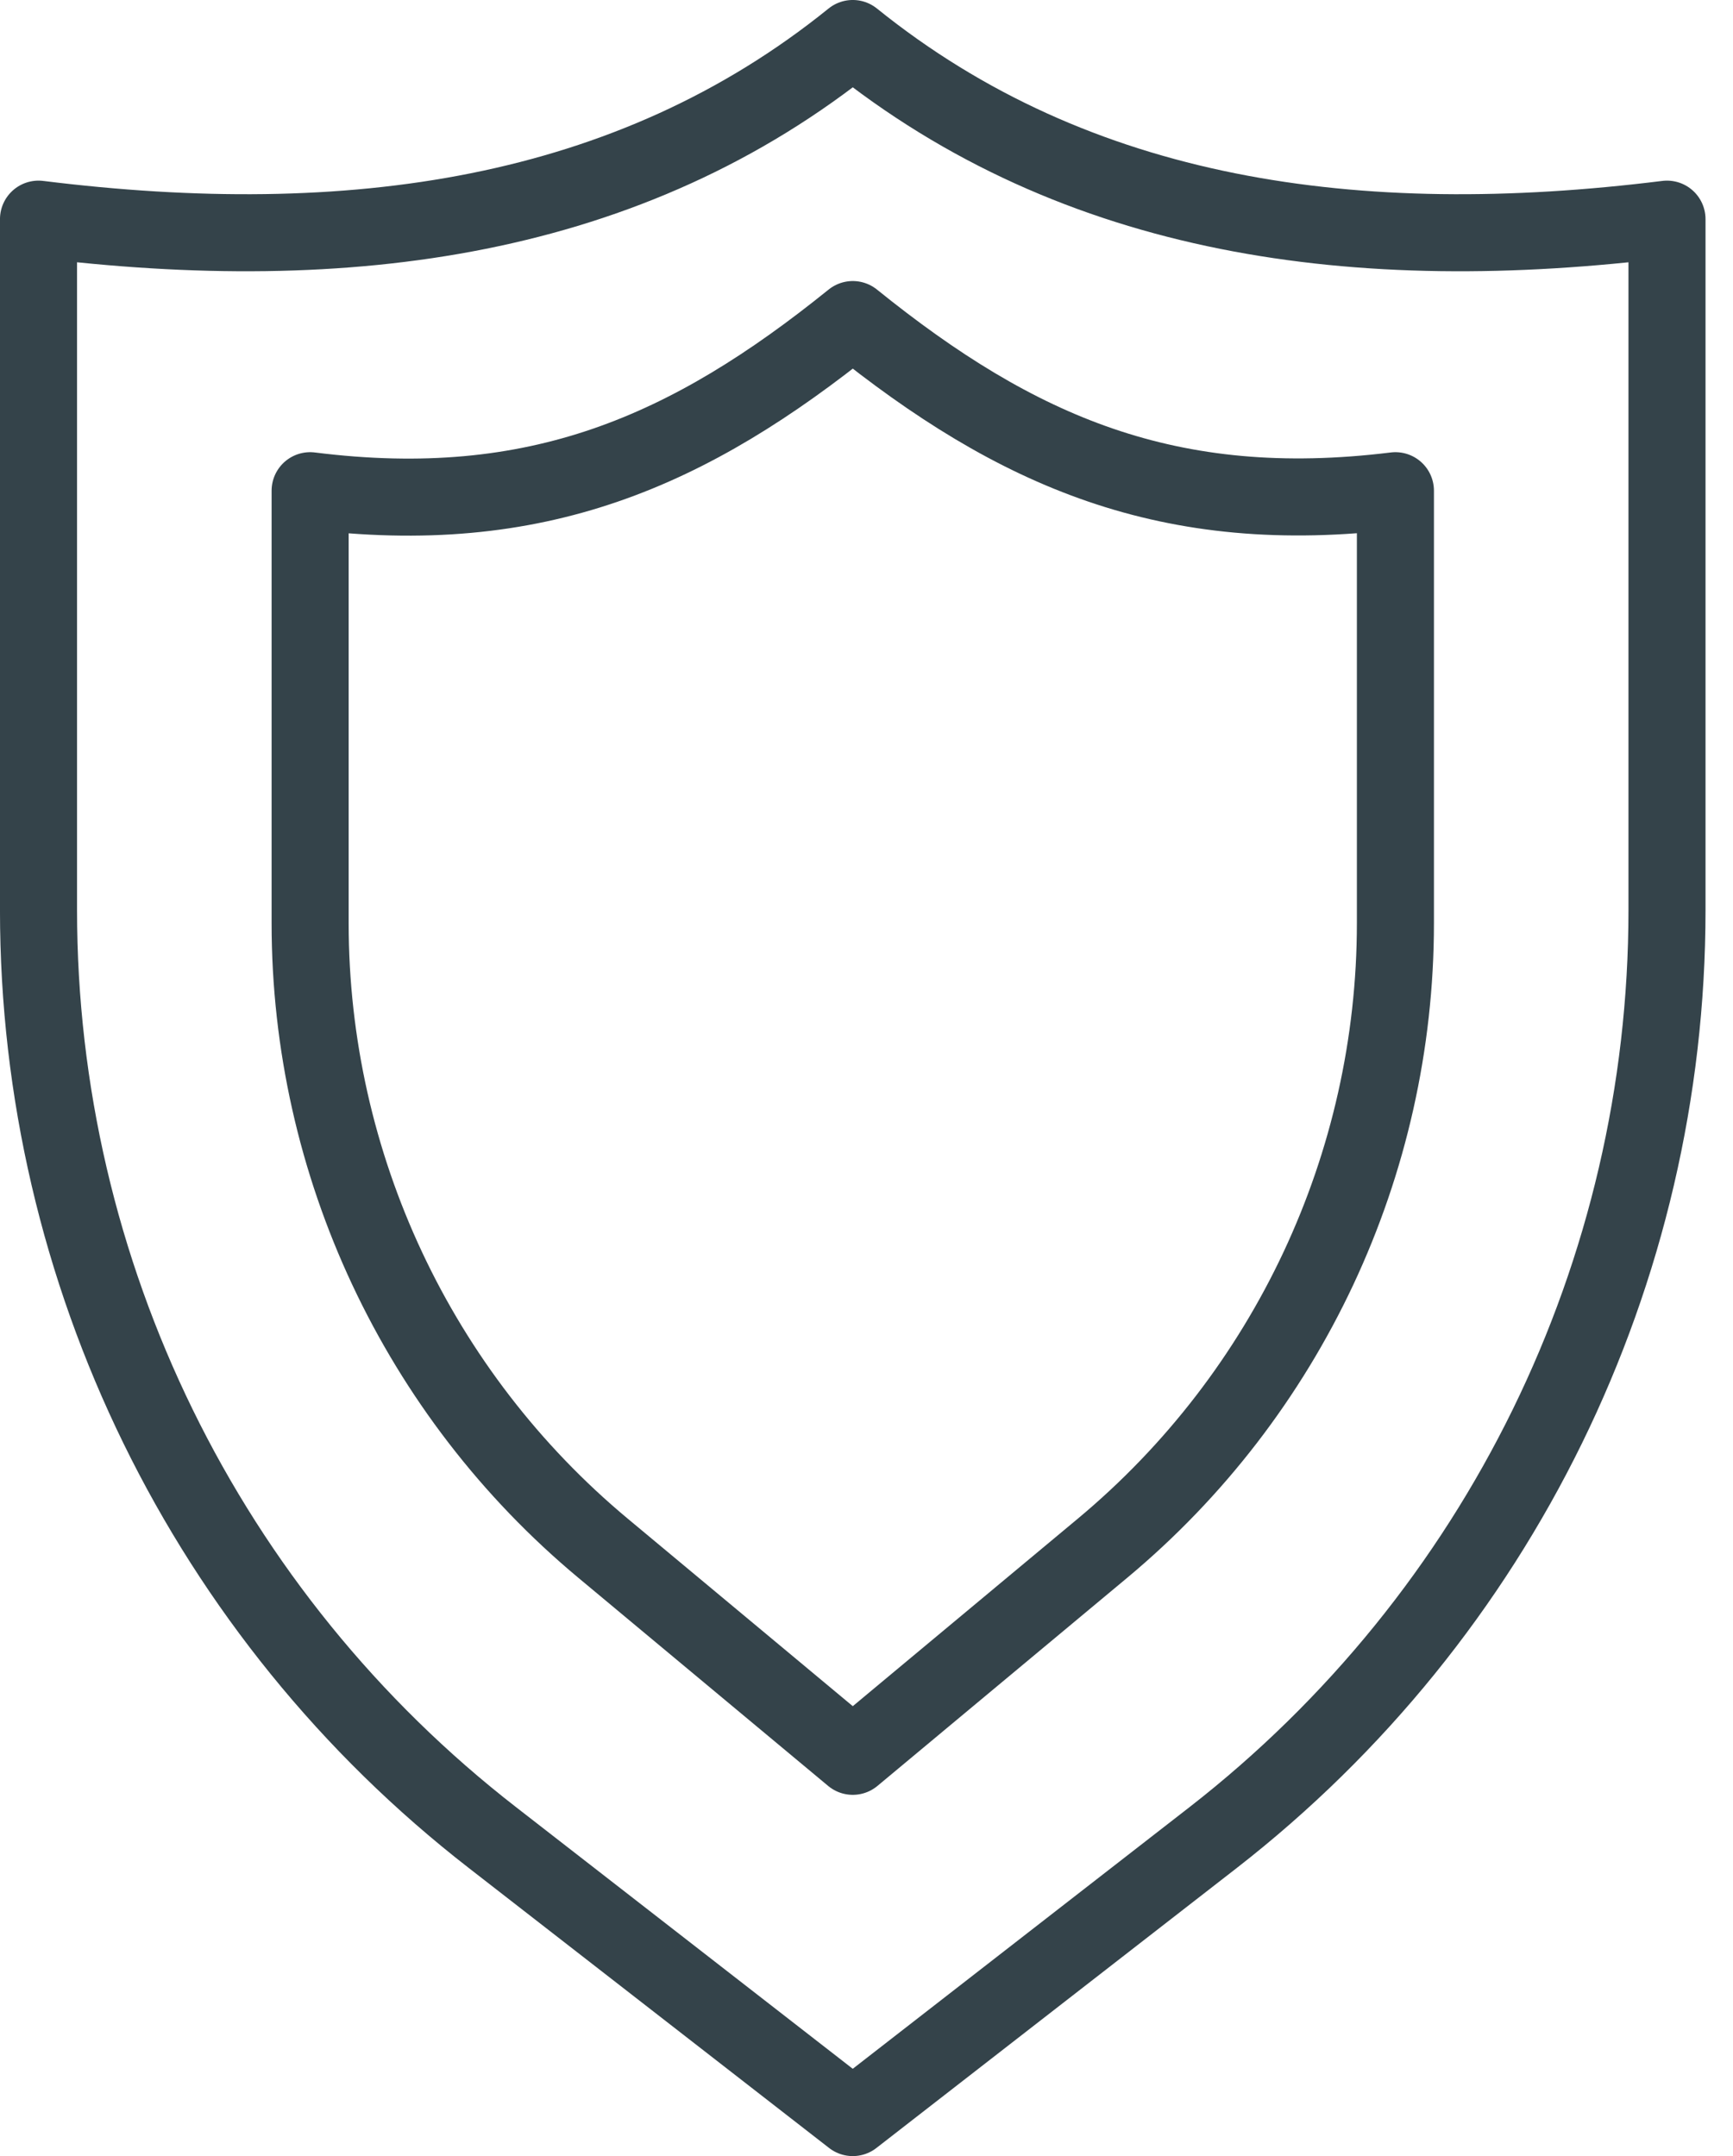
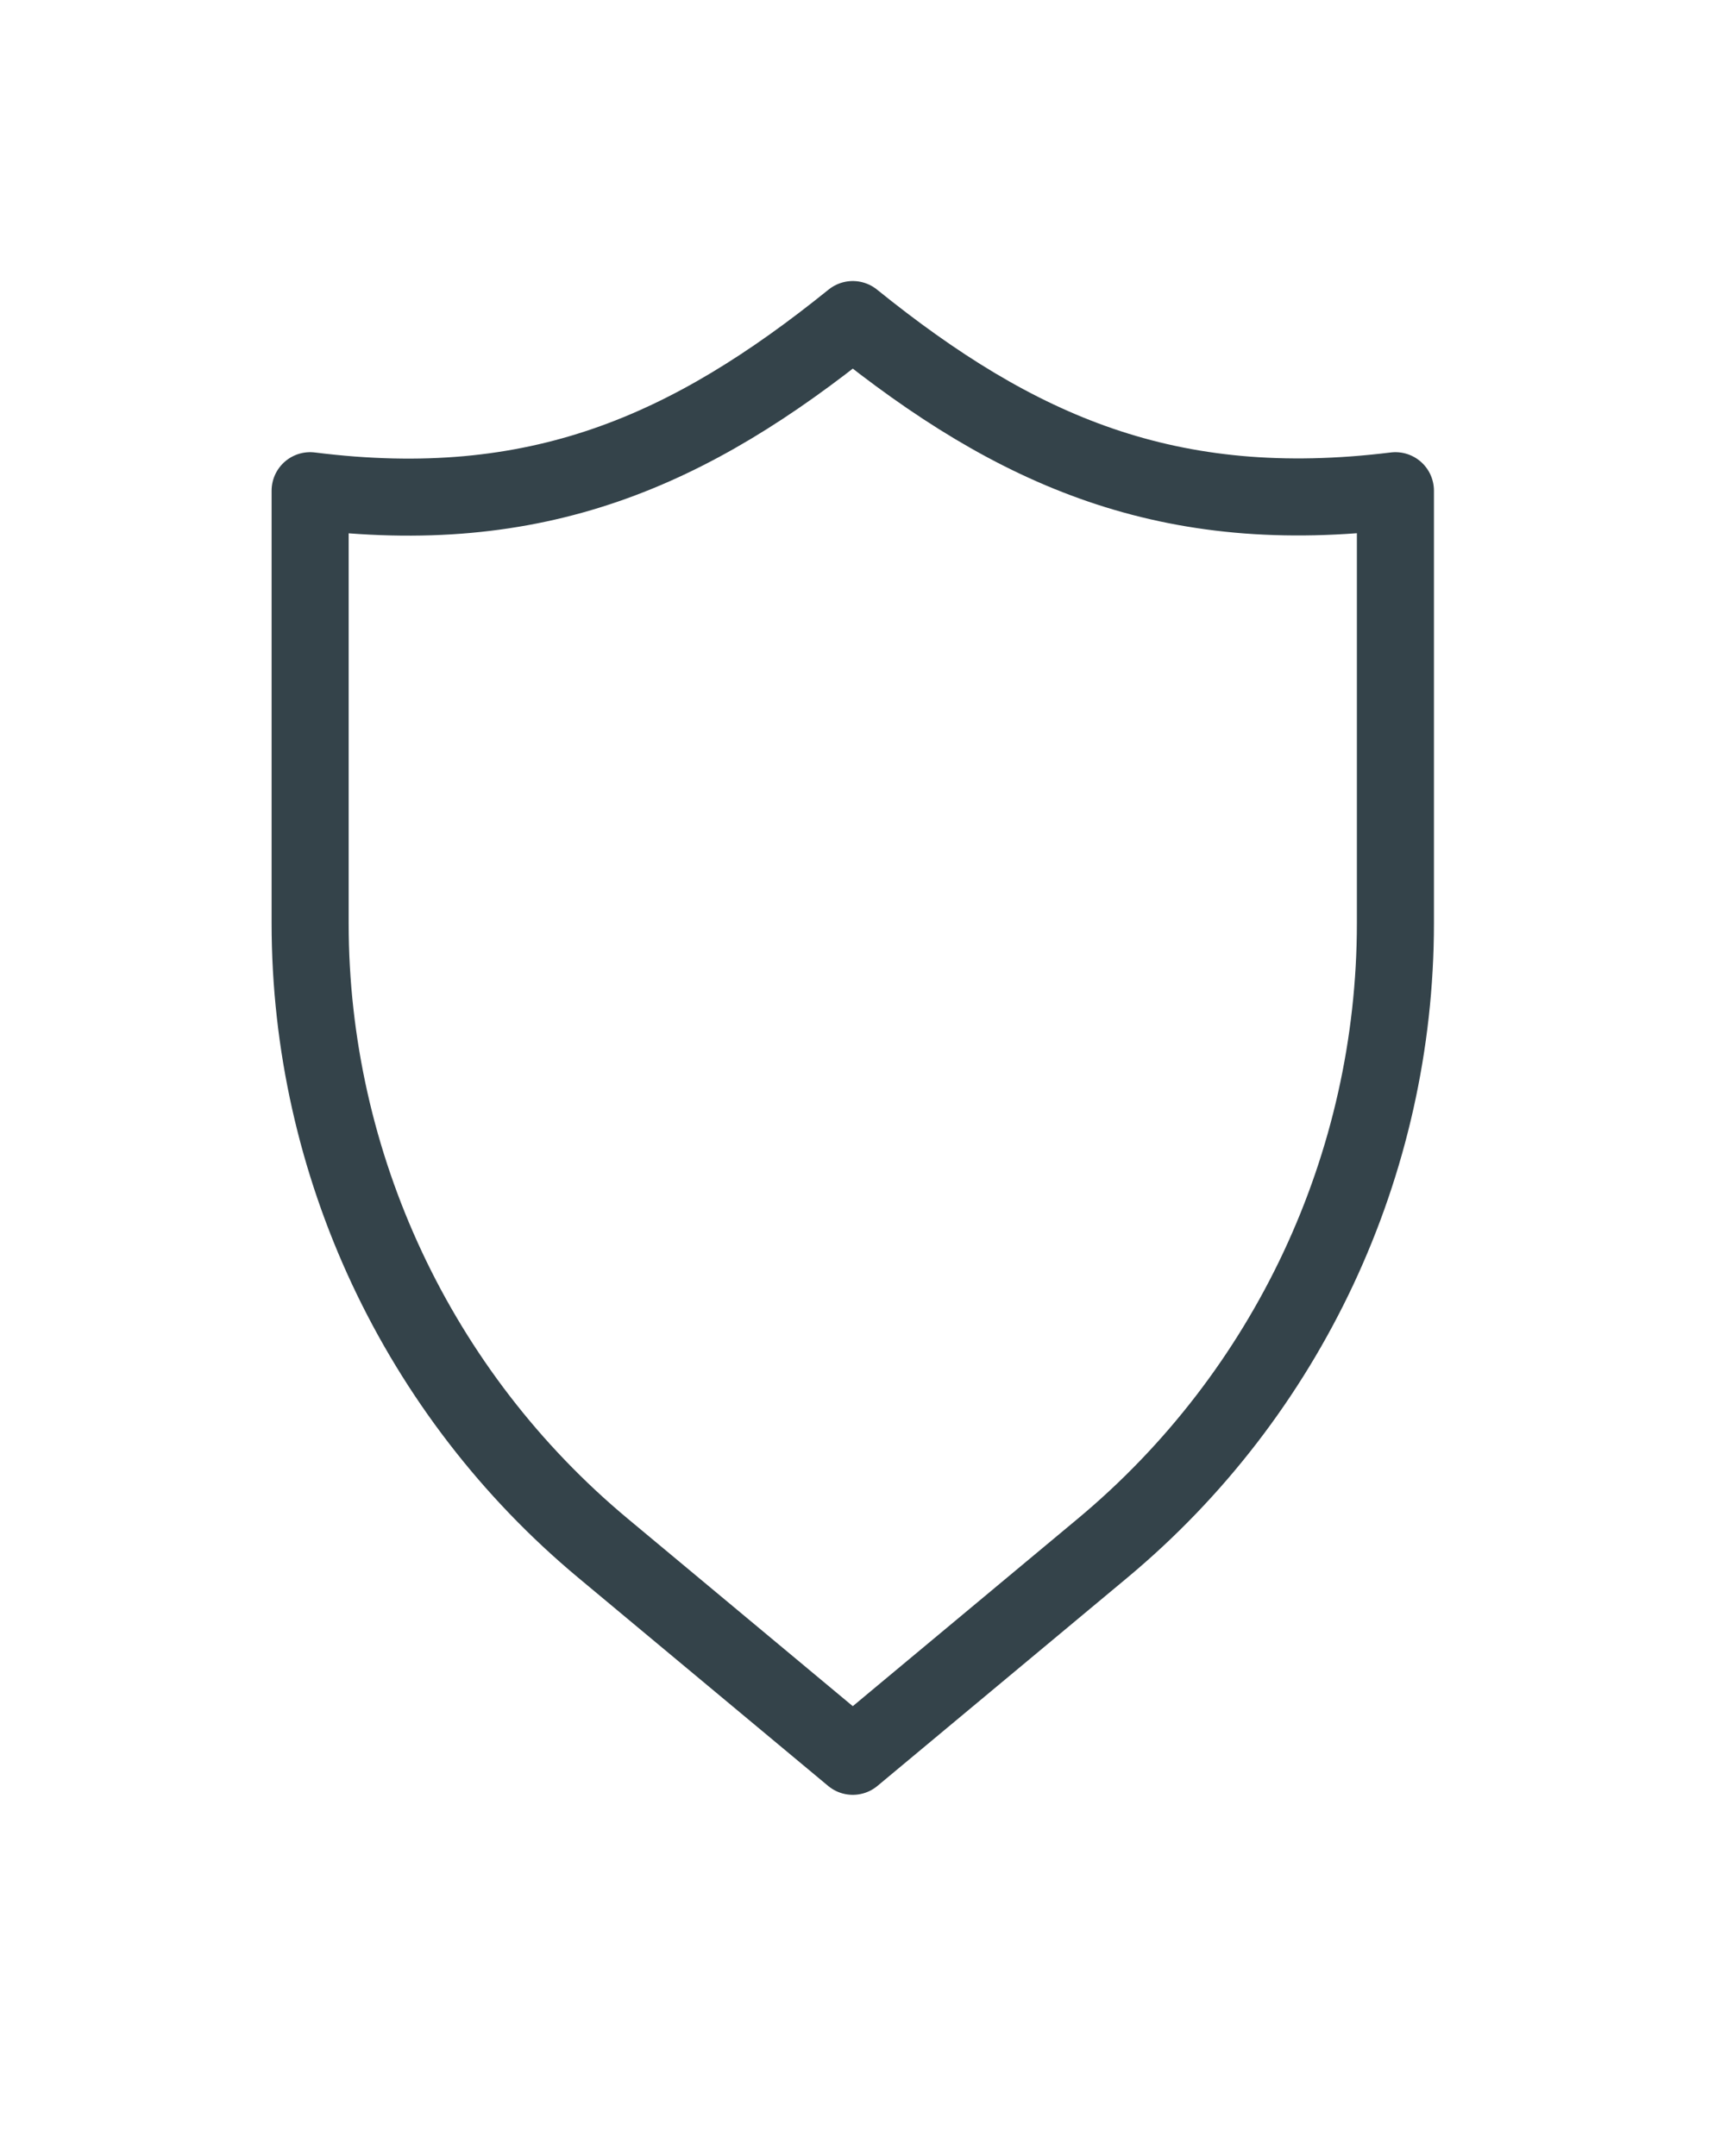
<svg xmlns="http://www.w3.org/2000/svg" width="45" height="56" viewBox="0 0 45 56" fill="none">
-   <path d="M22.143 1C16.34 5.692 9.071 6.695 1 5.692V23.64C1 33.054 5.352 41.959 12.791 47.731L22.143 55L31.496 47.731C38.934 41.944 43.286 33.054 43.286 23.64V5.692C35.23 6.695 27.961 5.692 22.143 1Z" stroke="#34434A" stroke-width="2.001" stroke-linecap="round" stroke-linejoin="round" />
  <path d="M22.144 8.3C17.9 11.726 13.933 13.485 8.053 12.745V23.98C8.053 30.245 10.847 36.203 15.662 40.215L22.144 45.617L28.625 40.215C33.441 36.203 36.234 30.245 36.234 23.98V12.745C30.354 13.47 26.388 11.726 22.144 8.3Z" stroke="#34434A" stroke-width="2.001" stroke-linecap="round" stroke-linejoin="round" />
</svg>